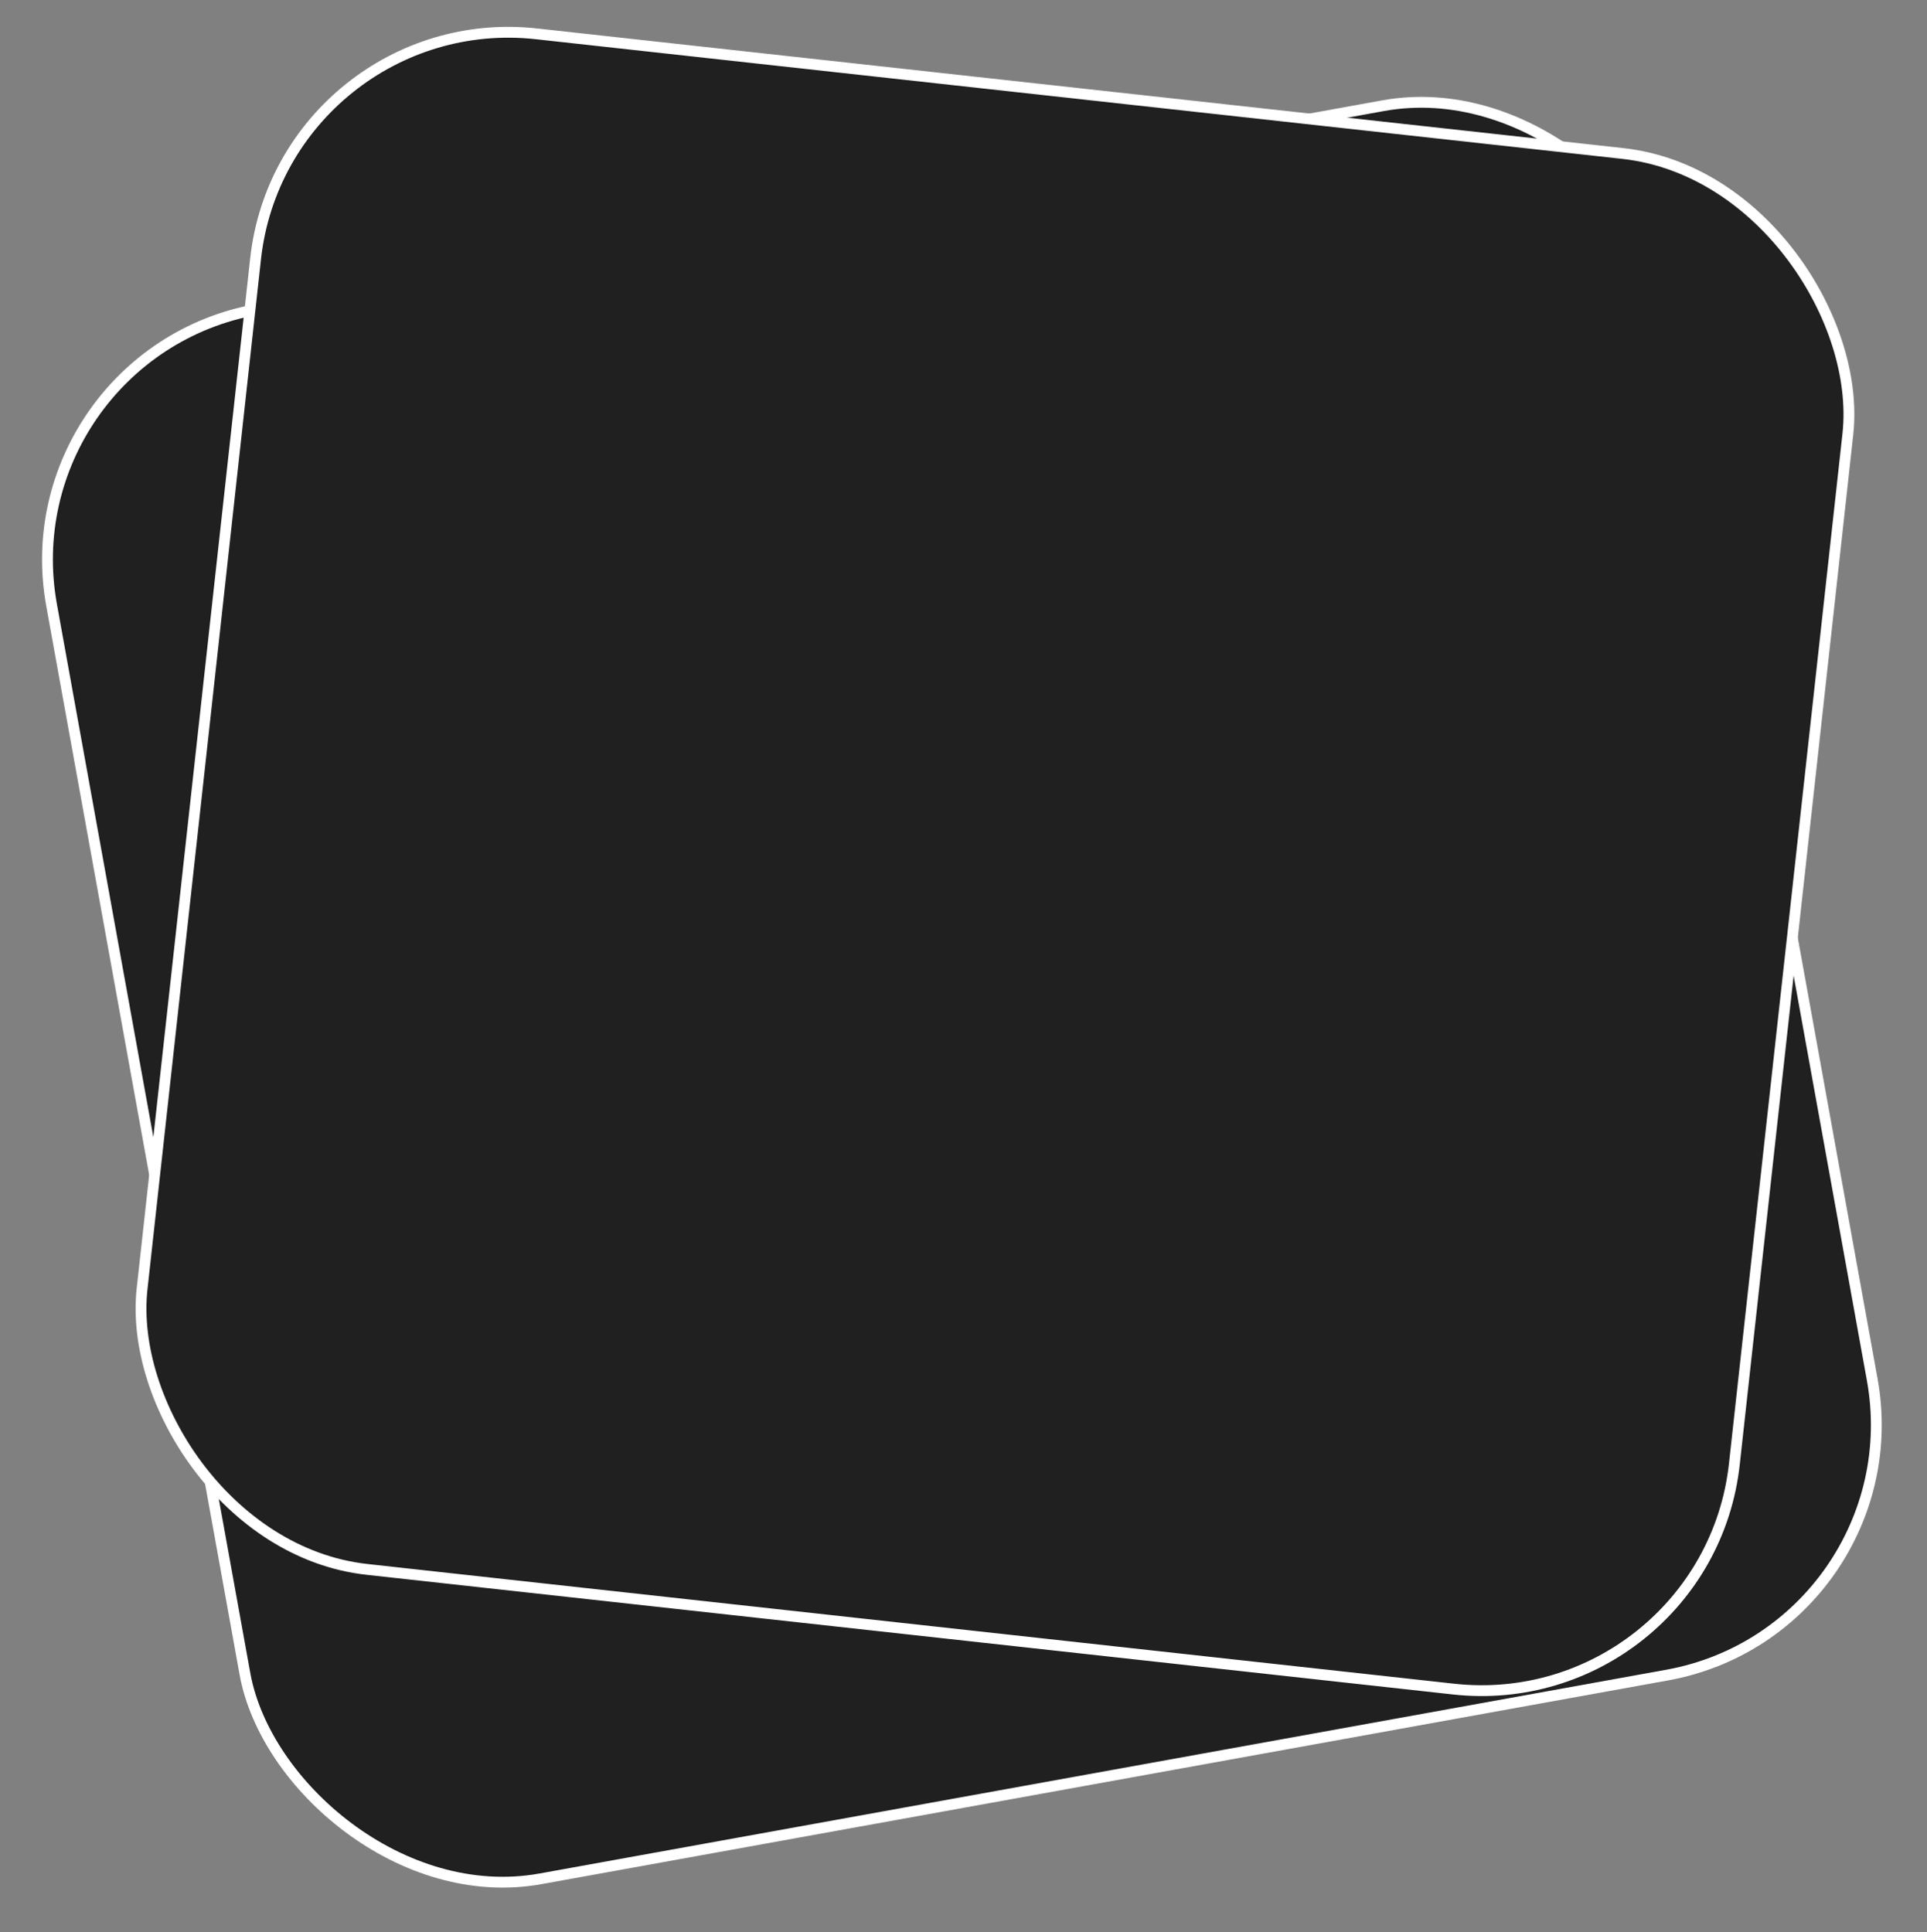
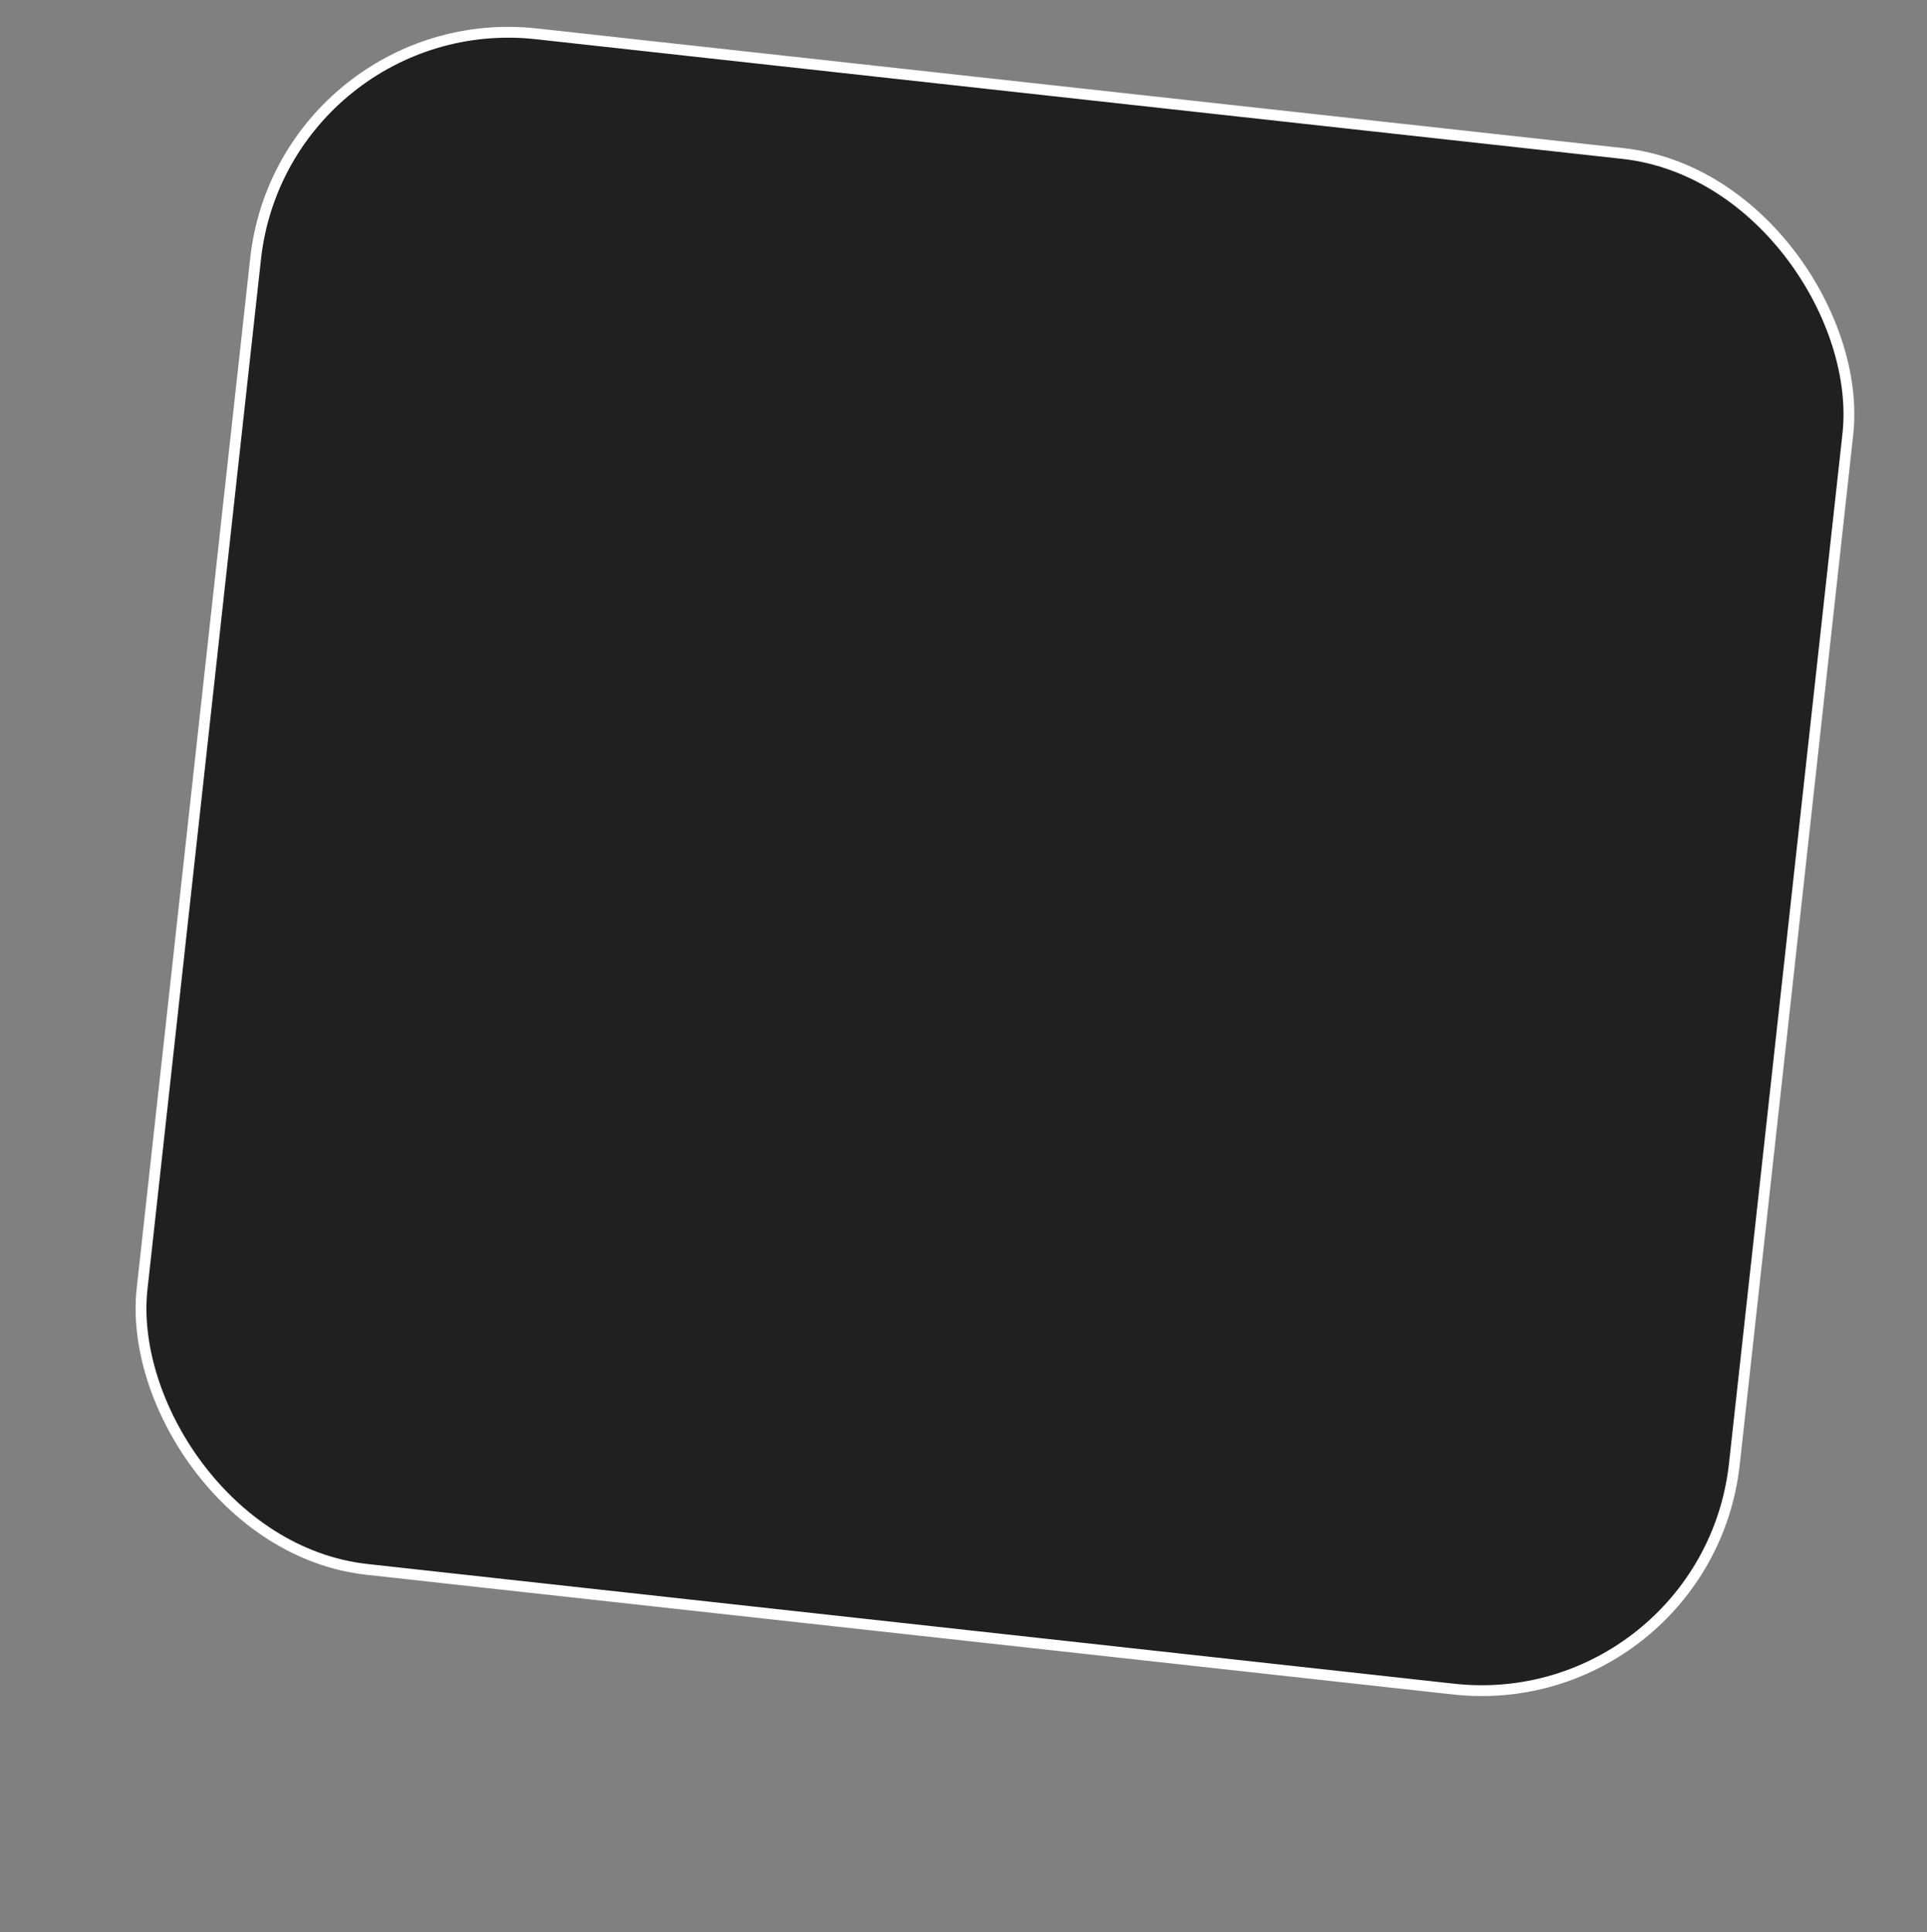
<svg xmlns="http://www.w3.org/2000/svg" width="356" height="357" viewBox="0 0 356 357" fill="none">
  <rect x="0" y="0" width="356" height="357" fill="#808080" stroke="none" />
-   <rect x="1.162" y="65.542" width="305.507" height="294.698" rx="47" transform="rotate(-10.253 1.162 65.542)" fill="#202020" stroke="white" stroke-width="2" />
  <rect x="52.365" y="1.103" width="295.939" height="285.466" rx="47" transform="rotate(6.287 52.365 1.103)" fill="#202020" stroke="white" stroke-width="2" />
</svg>